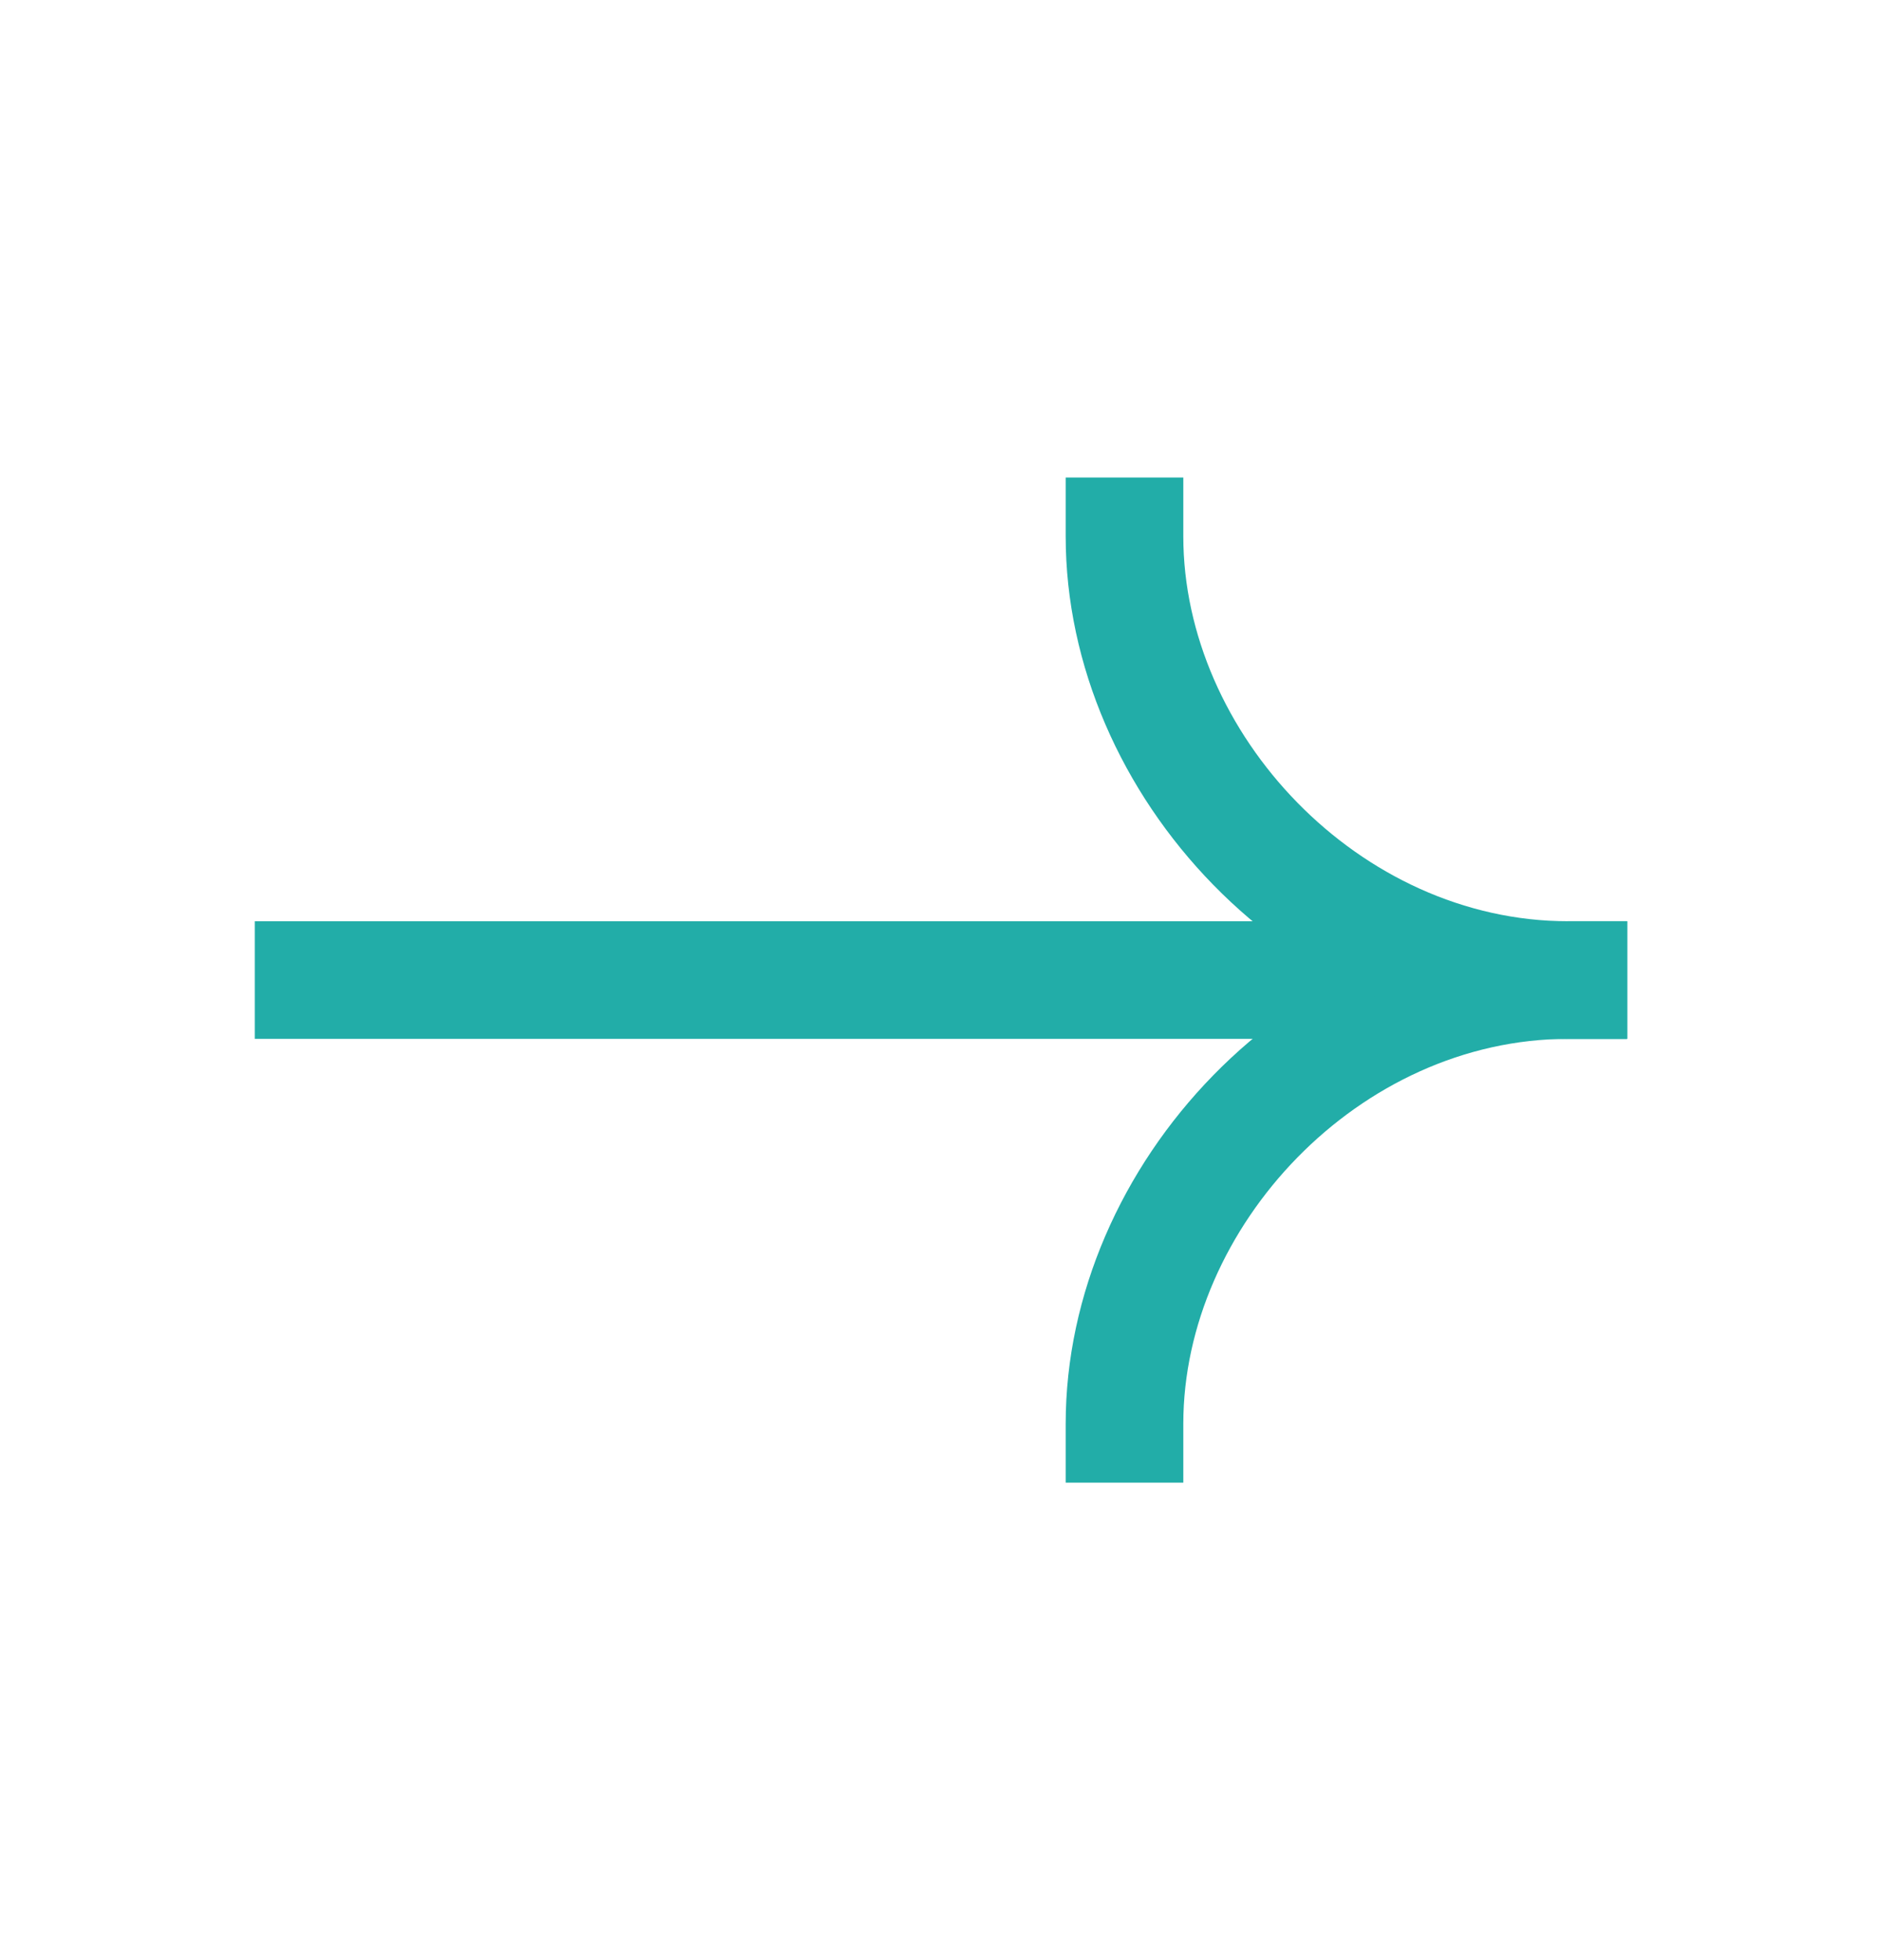
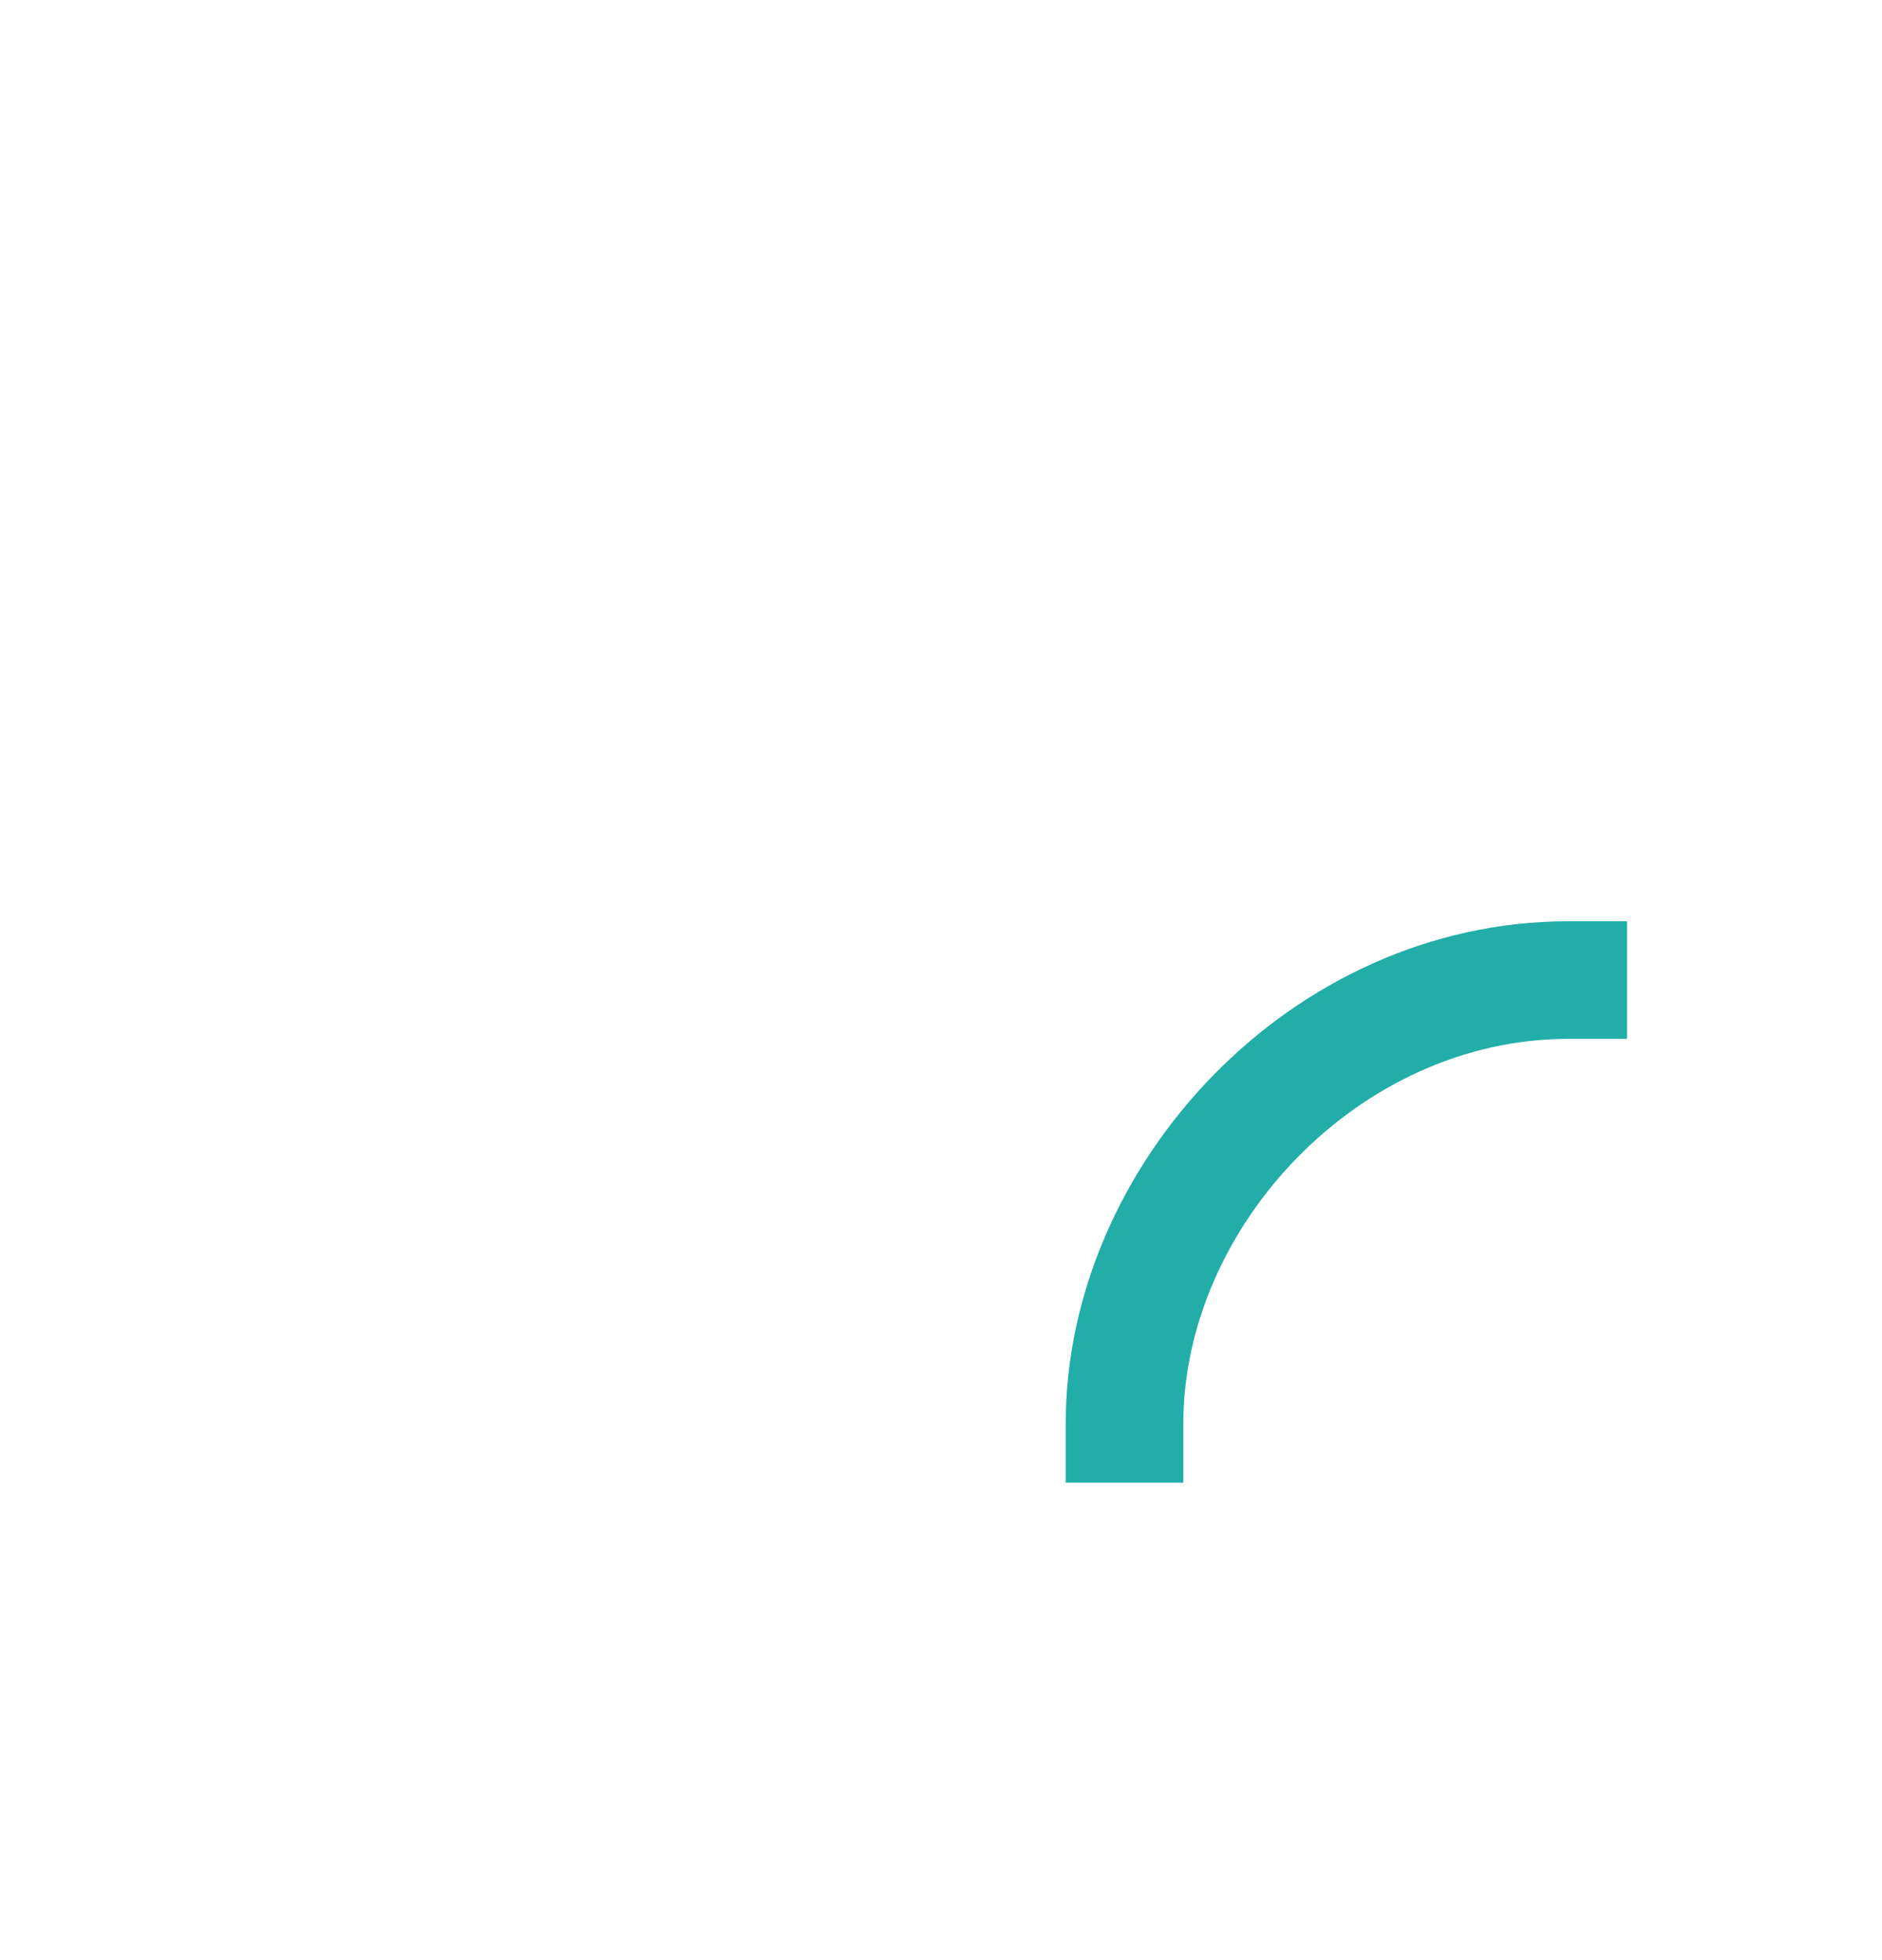
<svg xmlns="http://www.w3.org/2000/svg" width="24" height="25" viewBox="0 0 24 25" fill="none">
-   <path fill-rule="evenodd" clip-rule="evenodd" d="M20.749 13.25H3.249V11.75H20.749V13.25Z" fill="#22ADA8" />
  <path fill-rule="evenodd" clip-rule="evenodd" d="M20 11.75C16.472 11.75 13.59 14.852 13.59 18.16V18.91H15.09V18.16C15.09 15.649 17.332 13.25 20 13.25H20.749V11.75H20Z" fill="#22ADA8" />
-   <path fill-rule="evenodd" clip-rule="evenodd" d="M20 13.25C16.472 13.25 13.59 10.148 13.59 6.84V6.09H15.09V6.84C15.09 9.352 17.332 11.75 20 11.75H20.749V13.25H20Z" fill="#22ADA8" />
</svg>